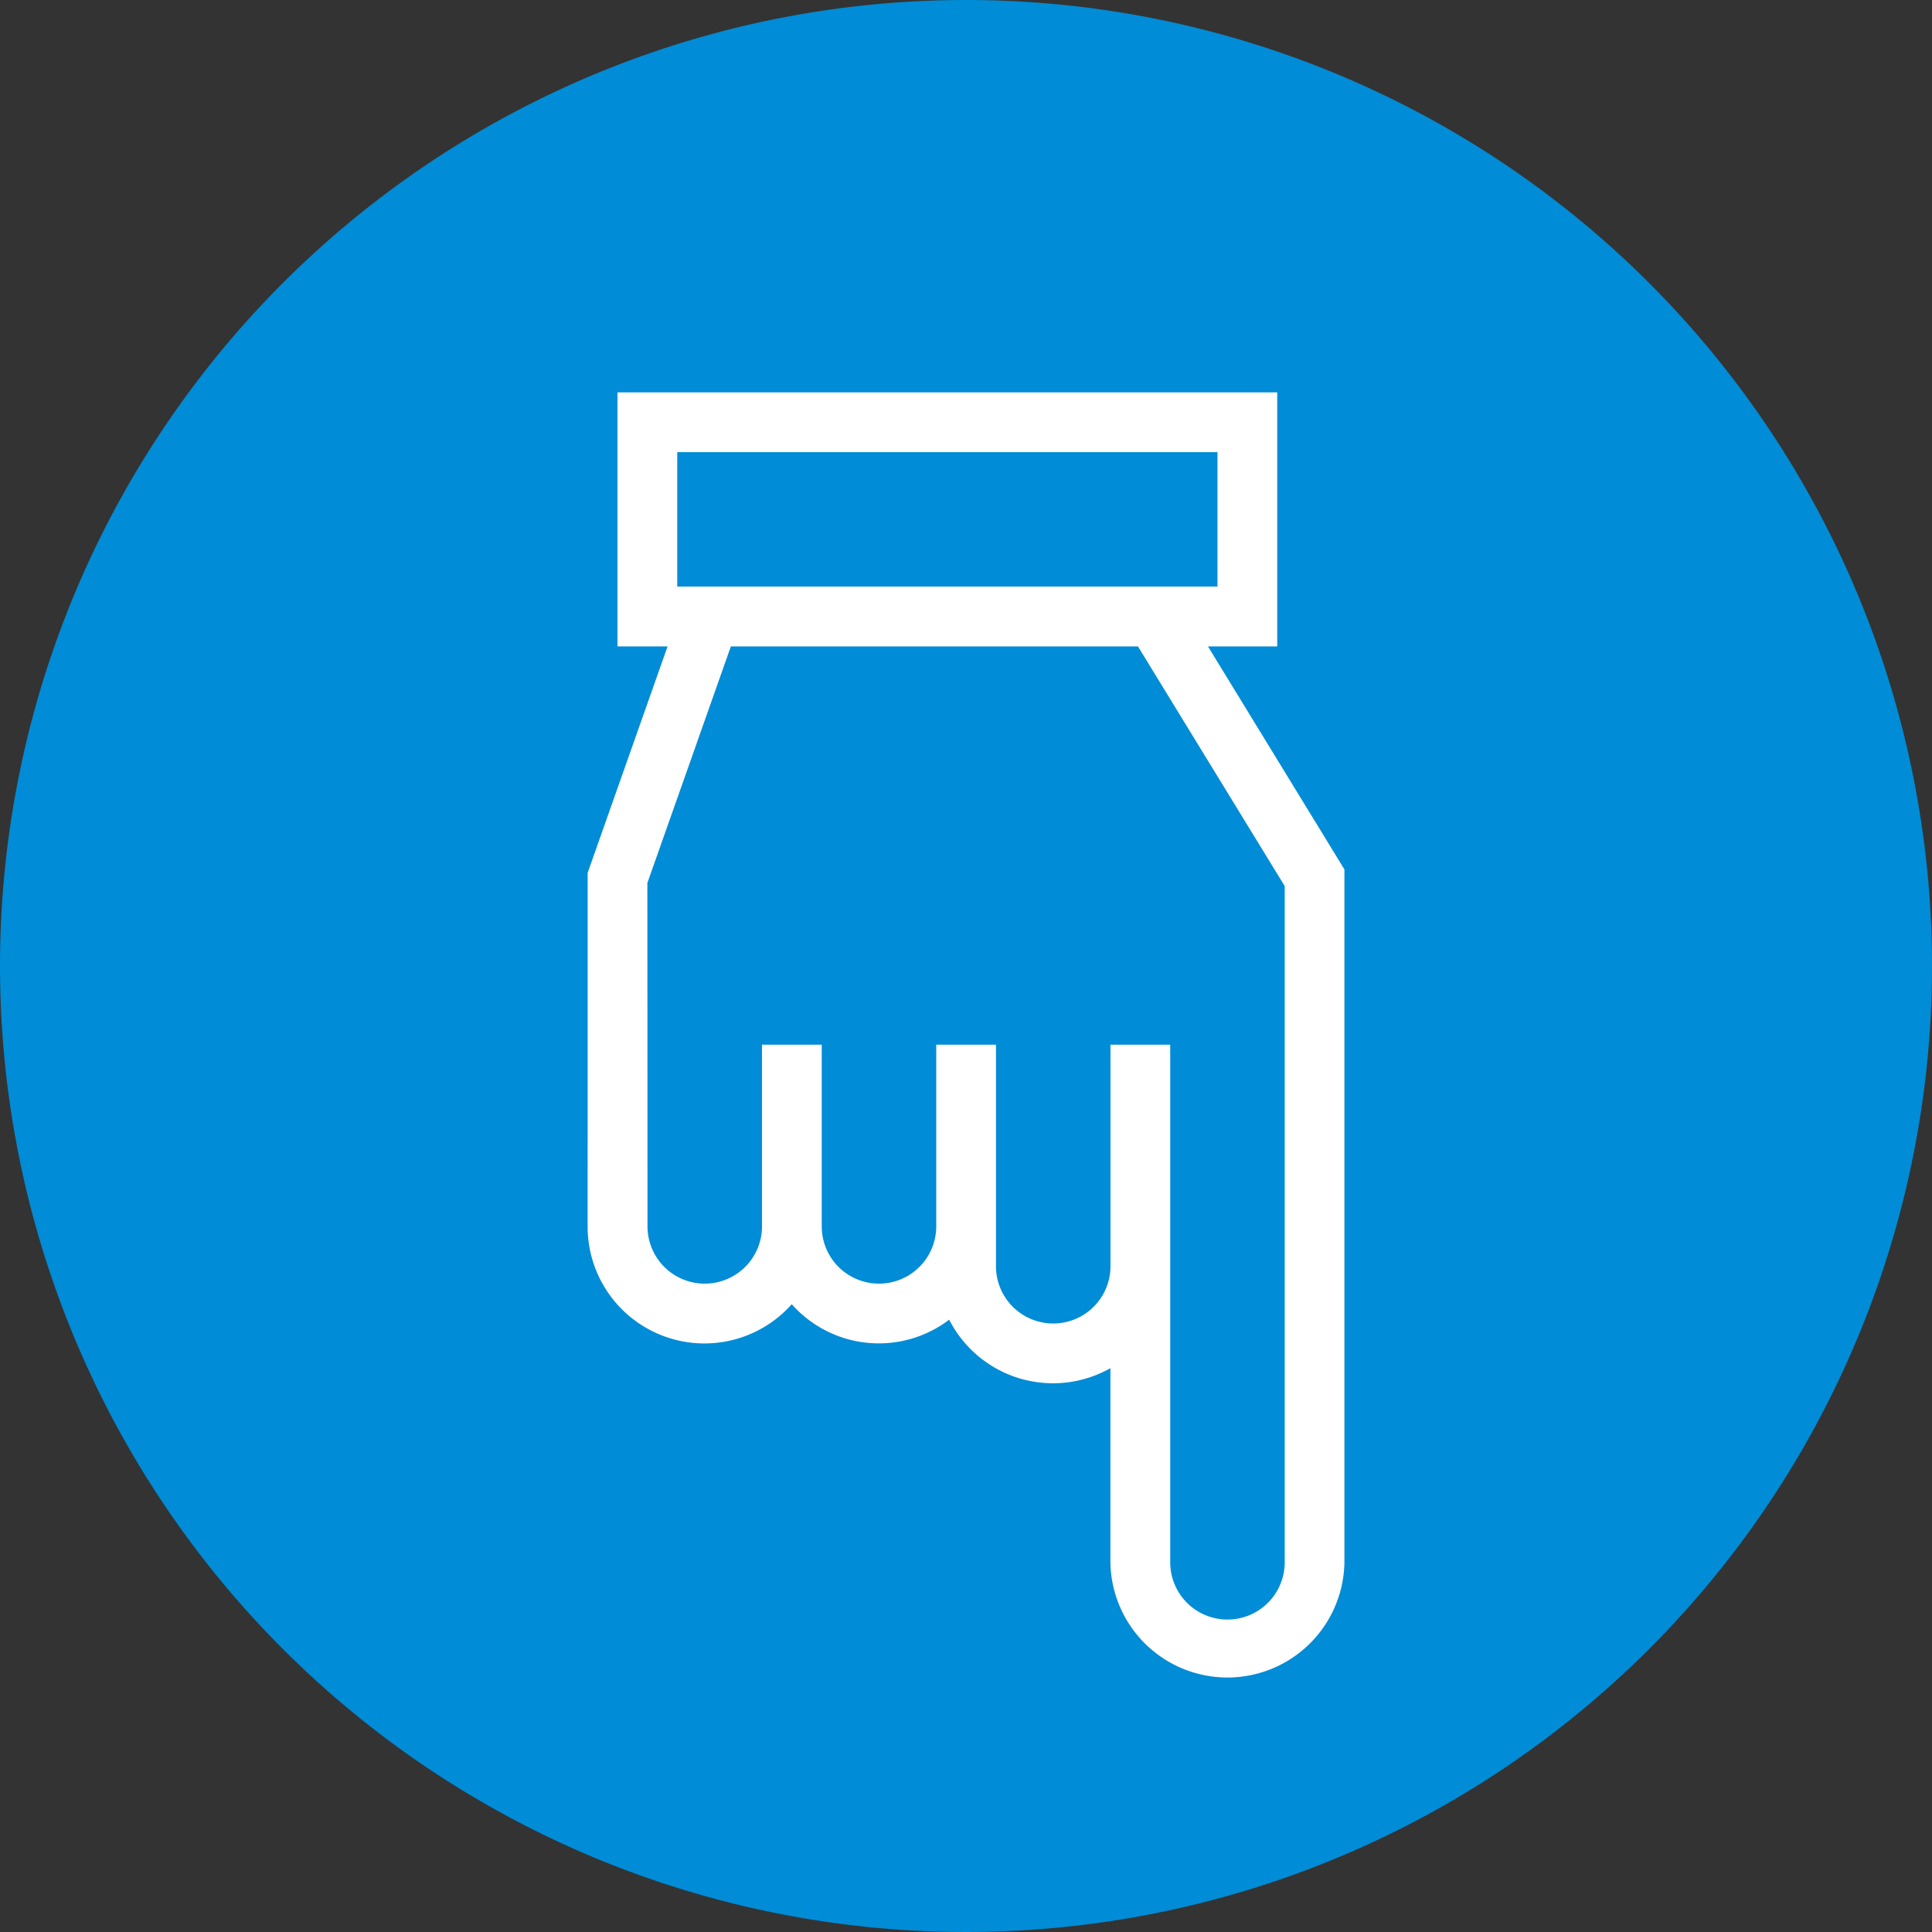
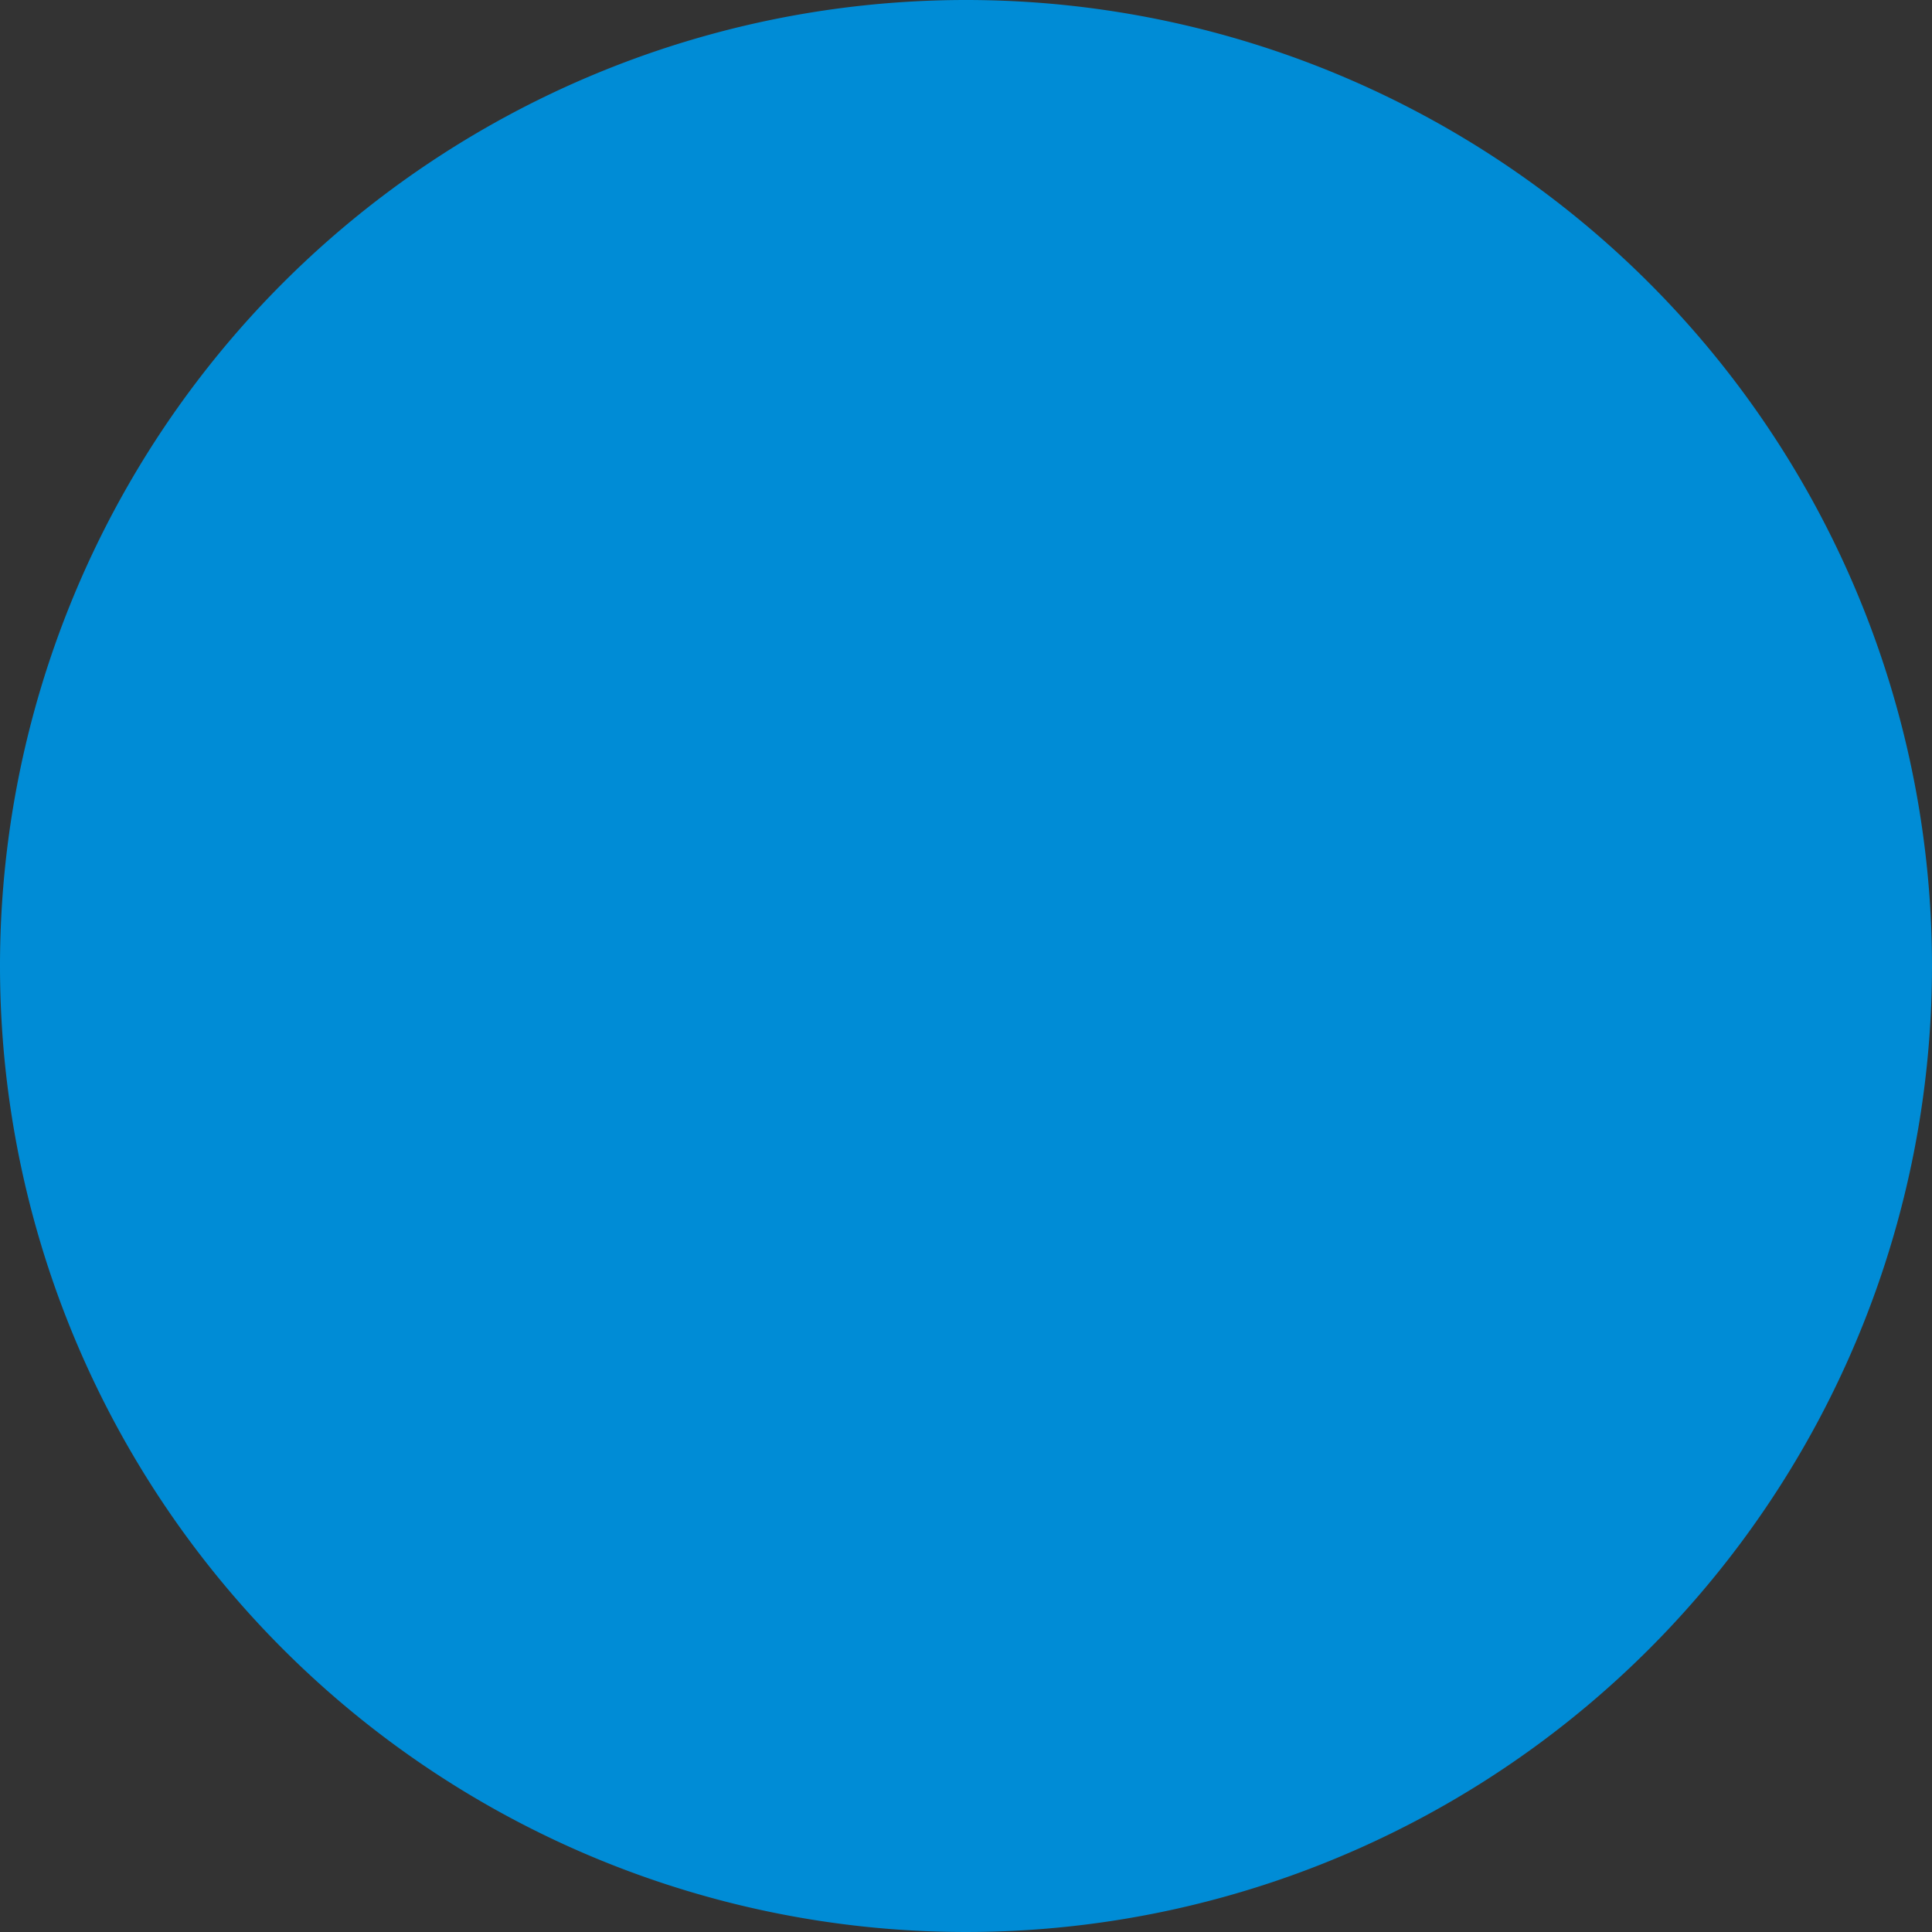
<svg xmlns="http://www.w3.org/2000/svg" width="54" height="54" viewBox="0 0 54 54">
  <rect x="0" y="0" width="54" height="54" fill="#333333" stroke="none" />
  <g id="グループ_59980" data-name="グループ 59980" transform="translate(-656.591 -896.591)">
    <path id="パス_134370" data-name="パス 134370" d="M27,0A27,27,0,1,1,0,27,27,27,0,0,1,27,0Z" transform="translate(656.591 896.591)" fill="#008cd6" />
-     <path id="パス_4" data-name="パス 4" d="M23.311,21.154a3.265,3.265,0,0,0,2.175-5.706,3.252,3.252,0,0,0,.433-4.4,3.259,3.259,0,0,0,1.355-4.506h5.432a3.271,3.271,0,0,0,0-6.541H13.334L7.1,3.815V1.879H0V20.319H7.1v-1.4l6.328,2.234ZM1.671,18.649V3.549H5.428v15.1Zm12.042.835L7.1,17.15V5.772L13.8,1.67h18.9a1.6,1.6,0,0,1,0,3.2H18.232v1.67h6.193a1.6,1.6,0,0,1,0,3.2H18.232v1.67h5.079a1.6,1.6,0,1,1,0,3.2H18.232v1.67h5.079a1.6,1.6,0,1,1,0,3.2Z" transform="translate(694.169 907.558) rotate(90)" fill="#fff" />
  </g>
</svg>